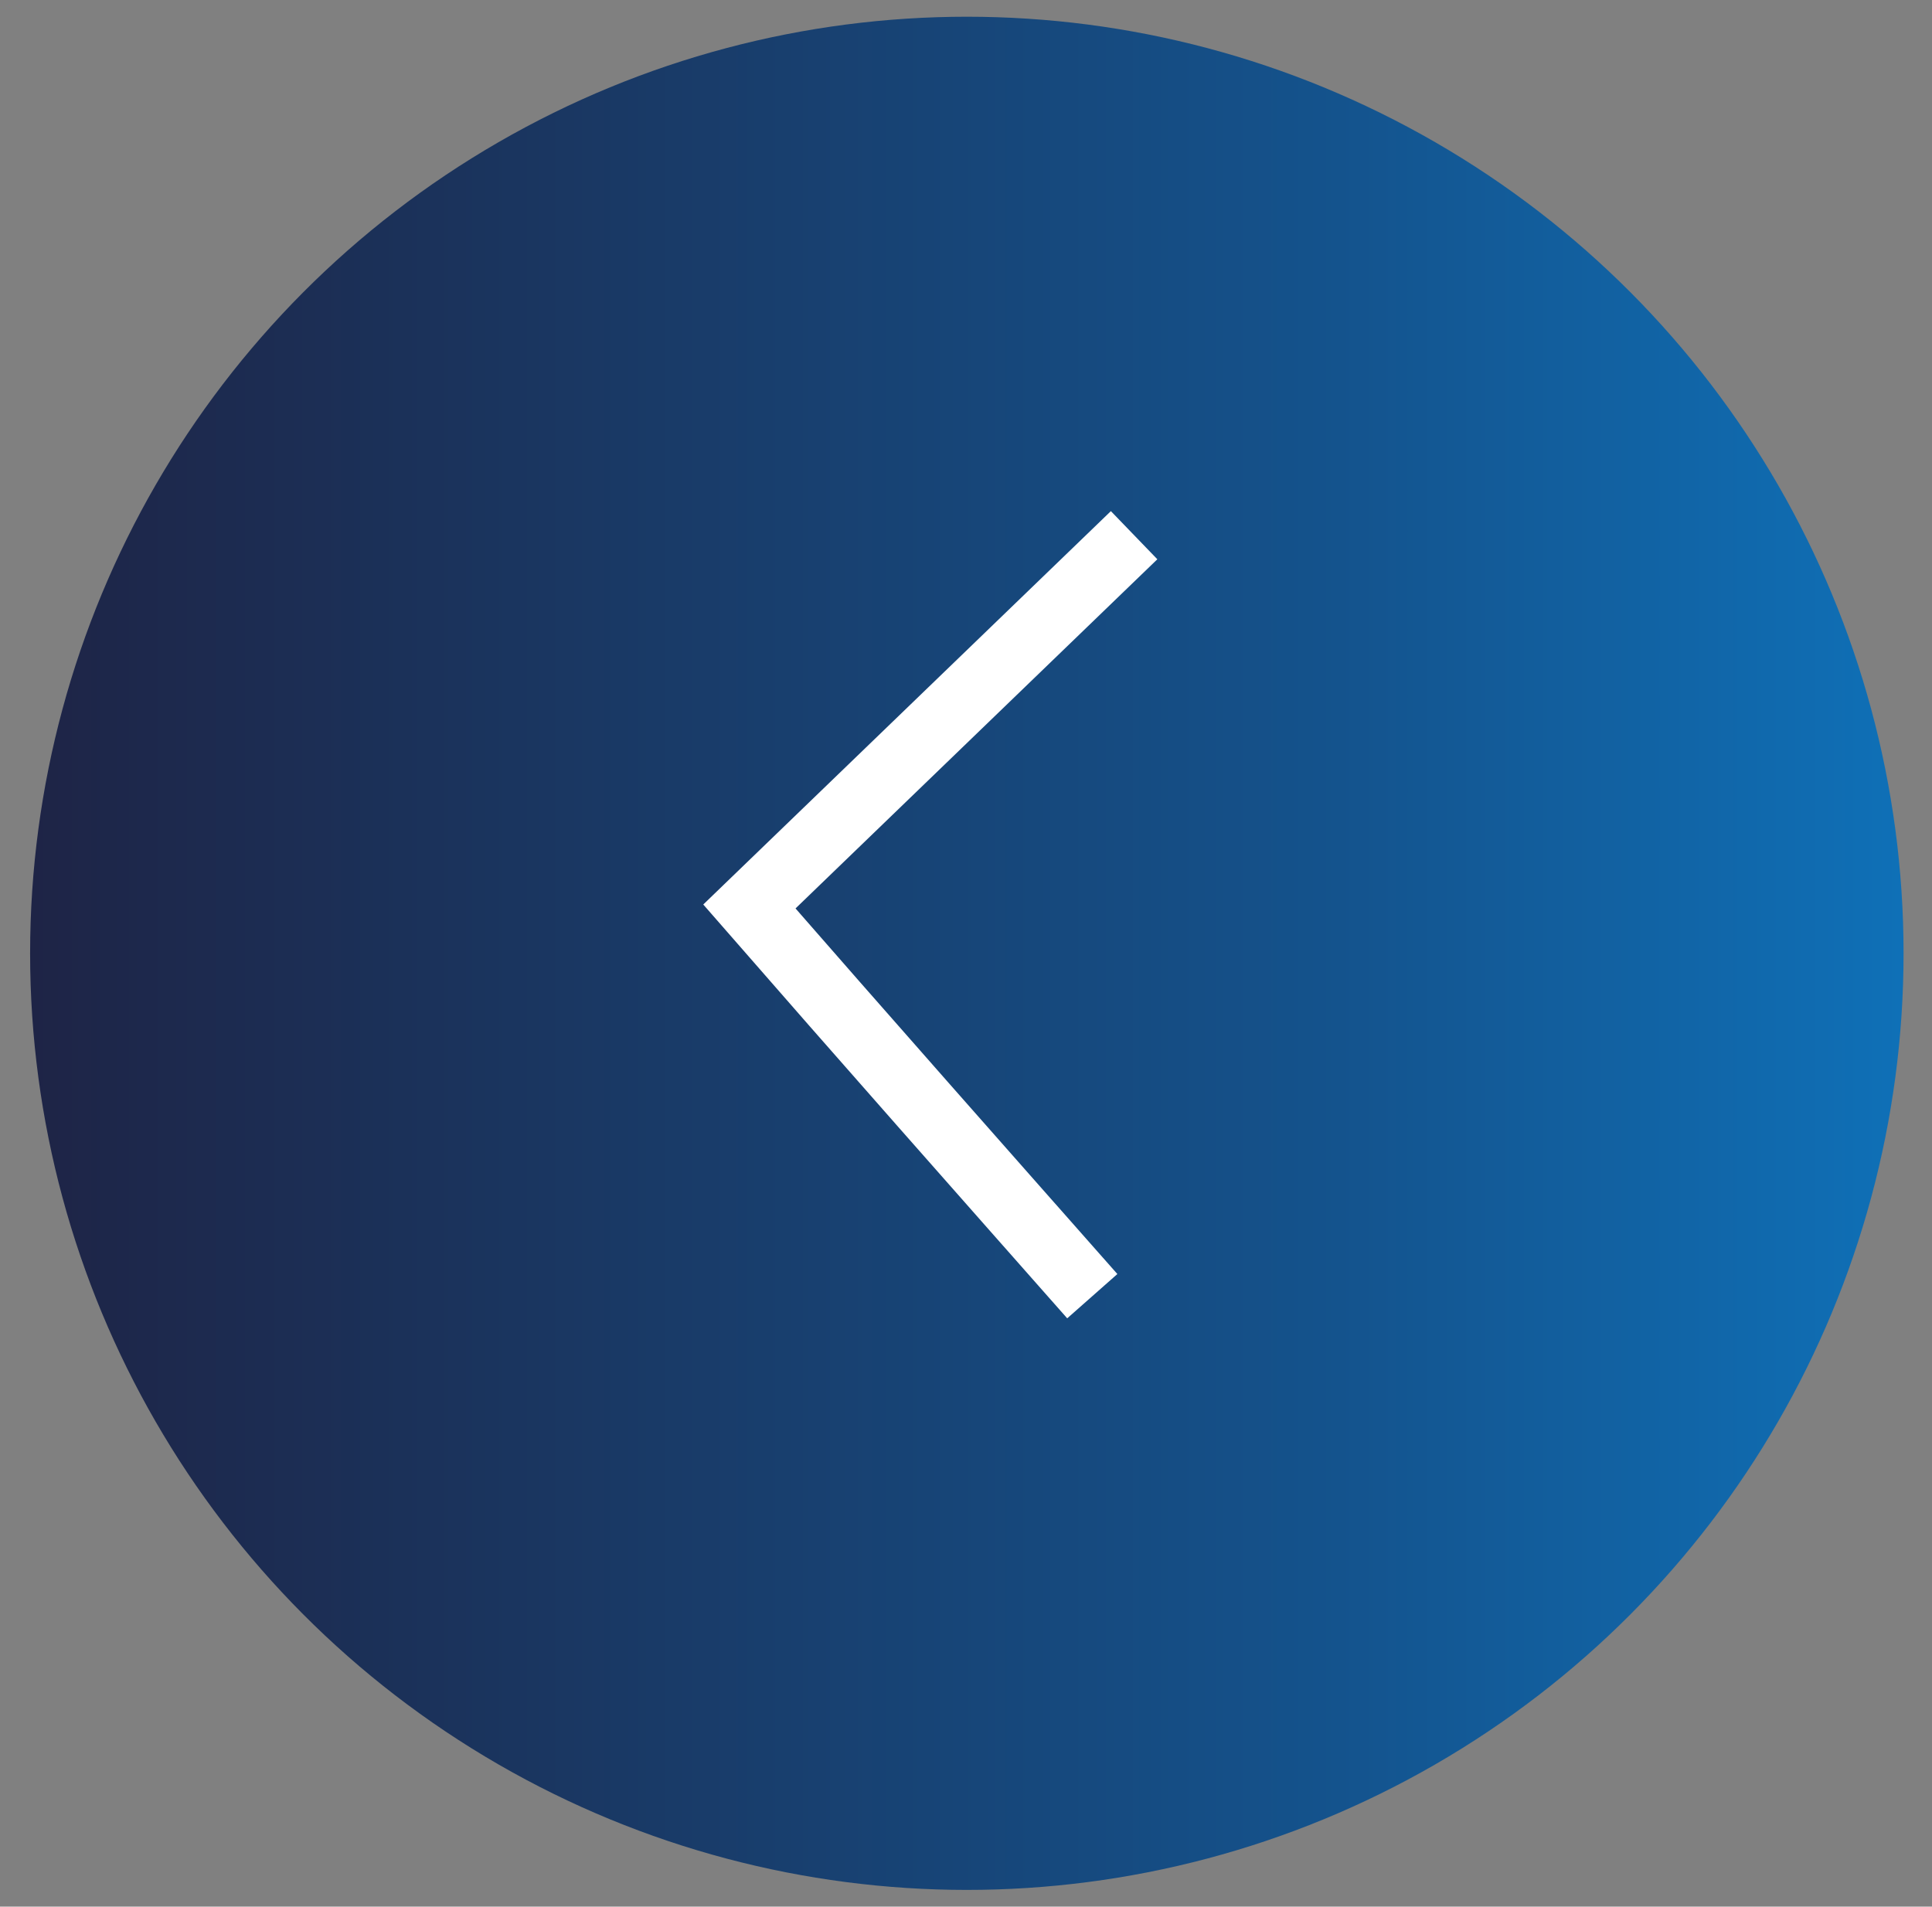
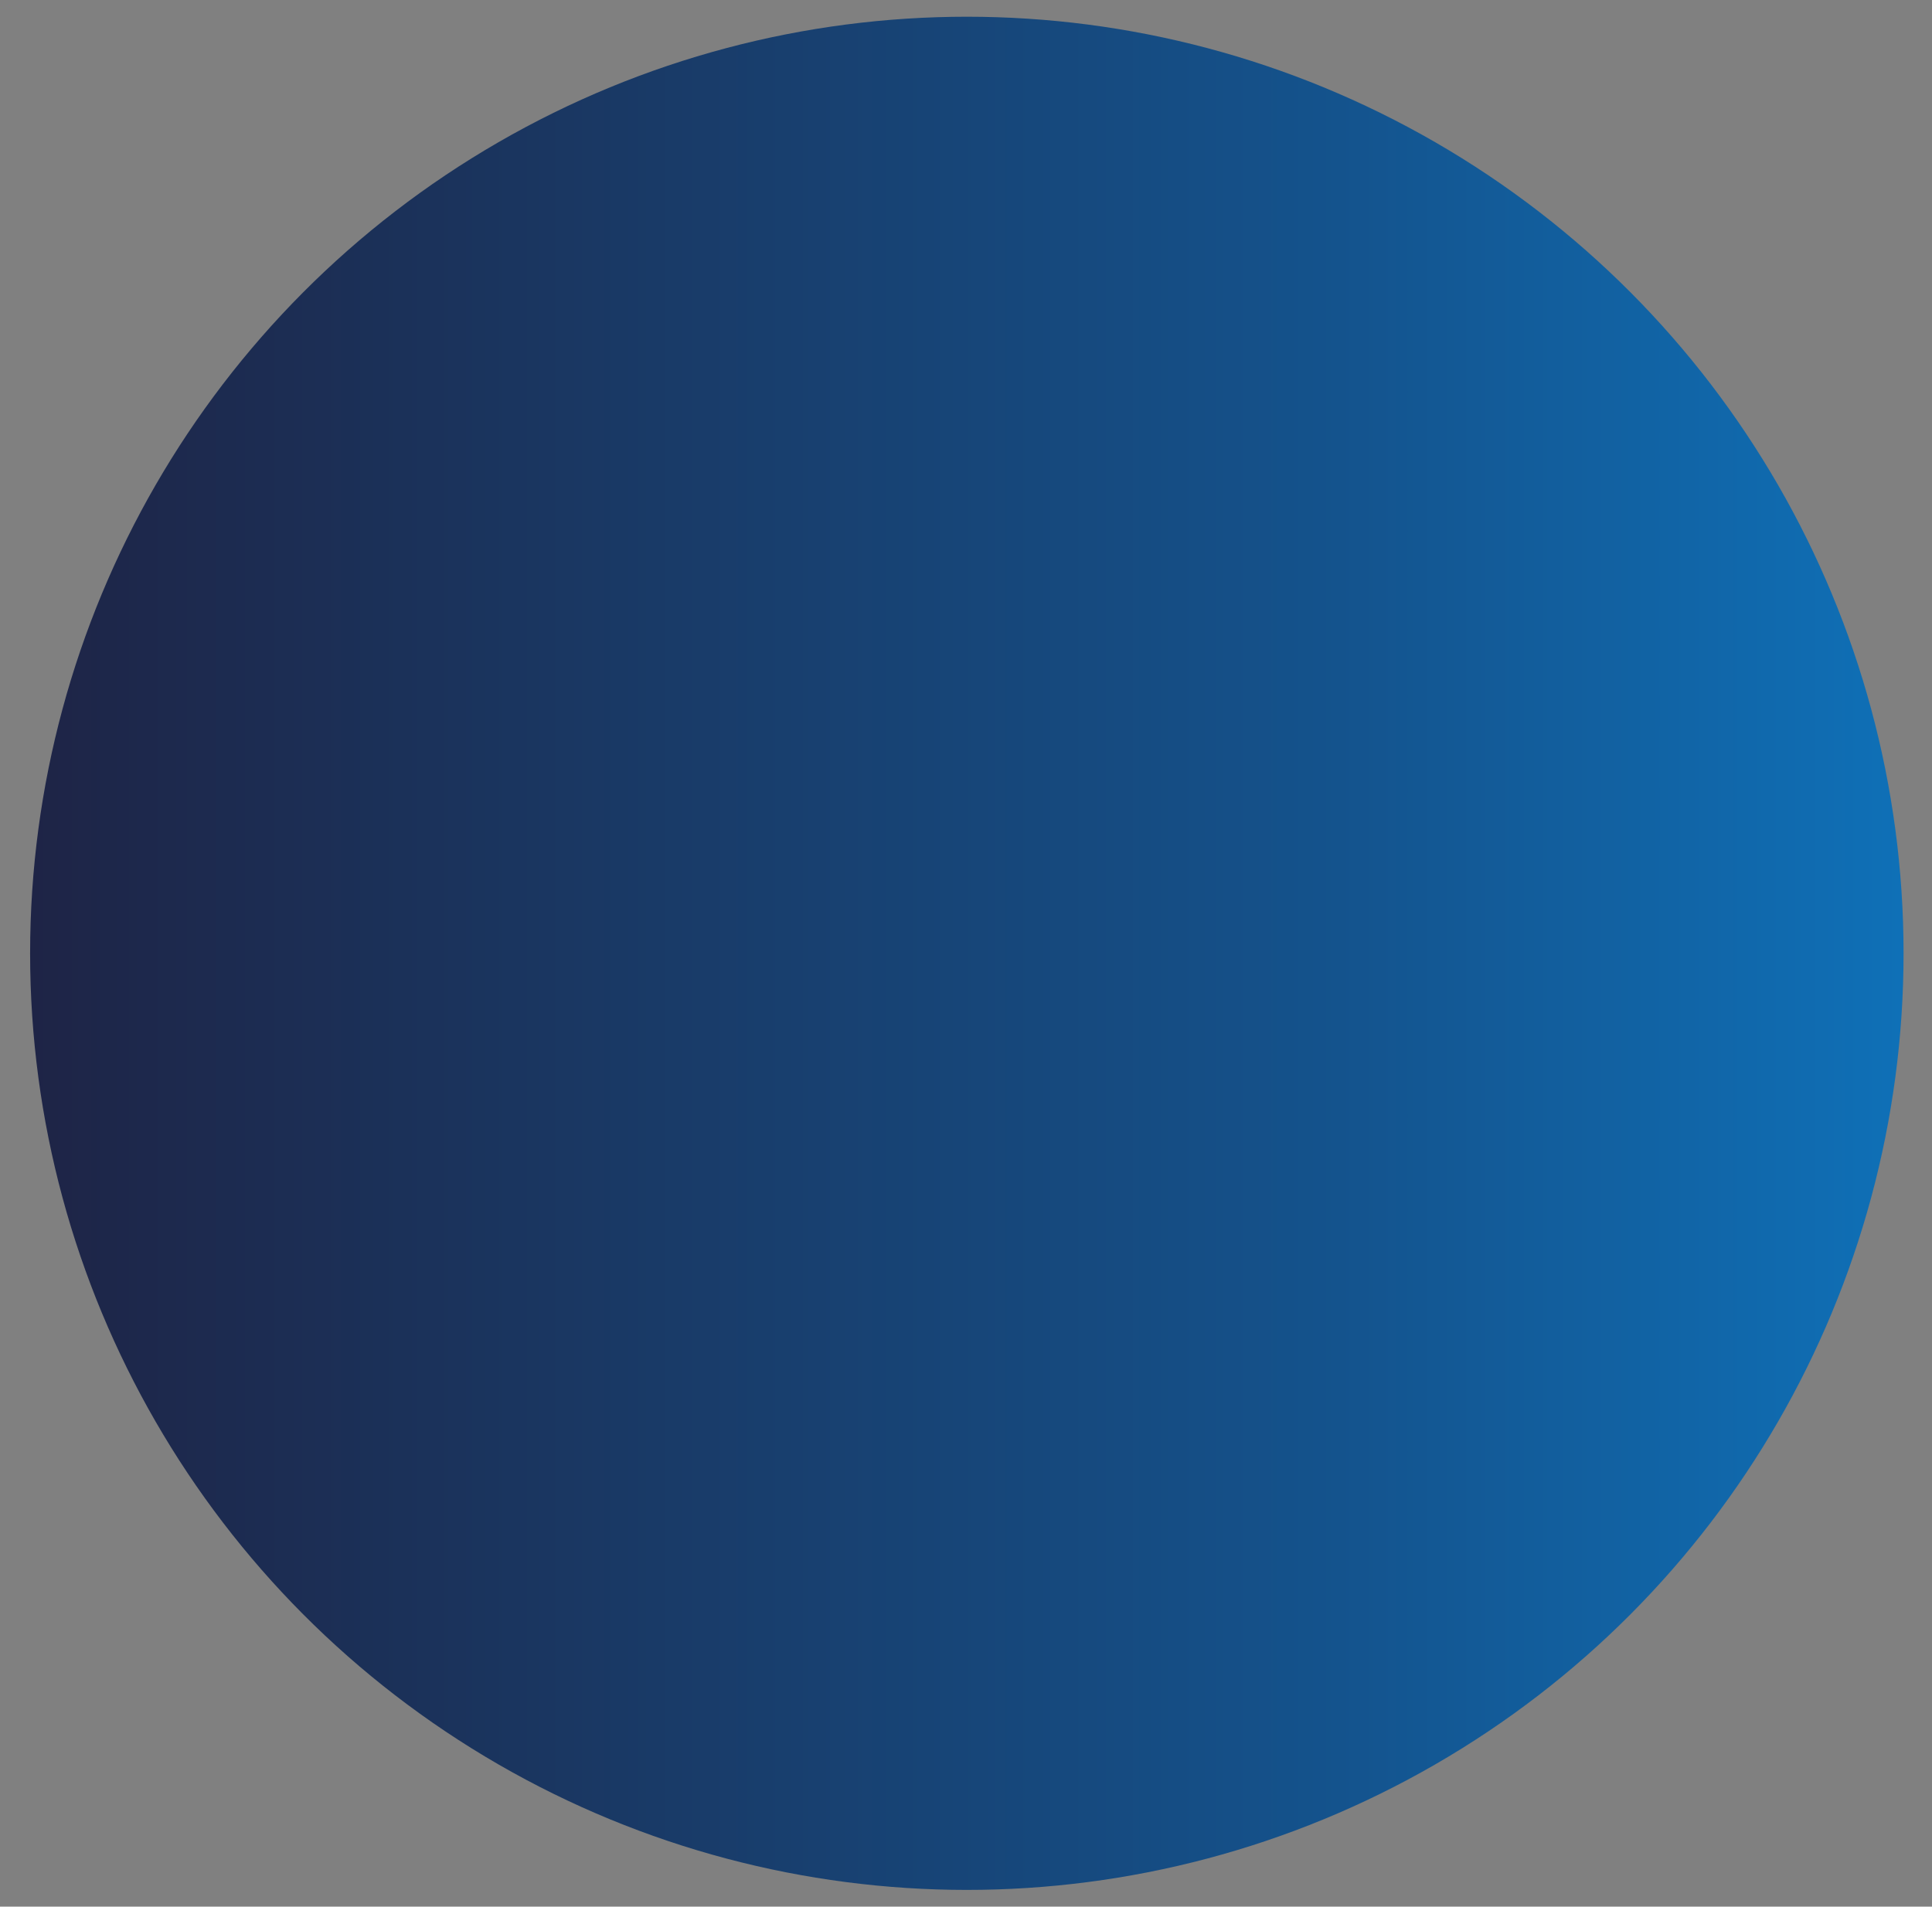
<svg xmlns="http://www.w3.org/2000/svg" version="1.1" viewBox="0 0 115.5 114">
  <rect x="0" y="0" width="115.5" height="114" fill="#808080" stroke="none" />
  <defs>
    <style>
      .cls-1 {
        fill: none;
        stroke: #fff;
        stroke-miterlimit: 10;
        stroke-width: 4px;
      }

      .cls-2 {
        fill: url(#Degradado_sin_nombre_9);
      }
    </style>
    <linearGradient id="Degradado_sin_nombre_9" data-name="Degradado sin nombre 9" x1="1.8" y1="57" x2="113.8" y2="57" gradientTransform="translate(115.5) rotate(-180) scale(1 -1)" gradientUnits="userSpaceOnUse">
      <stop offset="0" stop-color="#0f70b7" />
      <stop offset=".3" stop-color="#14538d" />
      <stop offset=".8" stop-color="#1b3159" />
      <stop offset="1" stop-color="#1e2446" />
    </linearGradient>
  </defs>
  <g>
    <g id="Capa_1">
      <g>
        <circle class="cls-2" cx="57.8" cy="57" r="56" />
-         <path class="cls-1" d="M67.8,32l-23,22.2c6.8,7.8,13.7,15.6,20.5,23.3" />
      </g>
    </g>
  </g>
</svg>